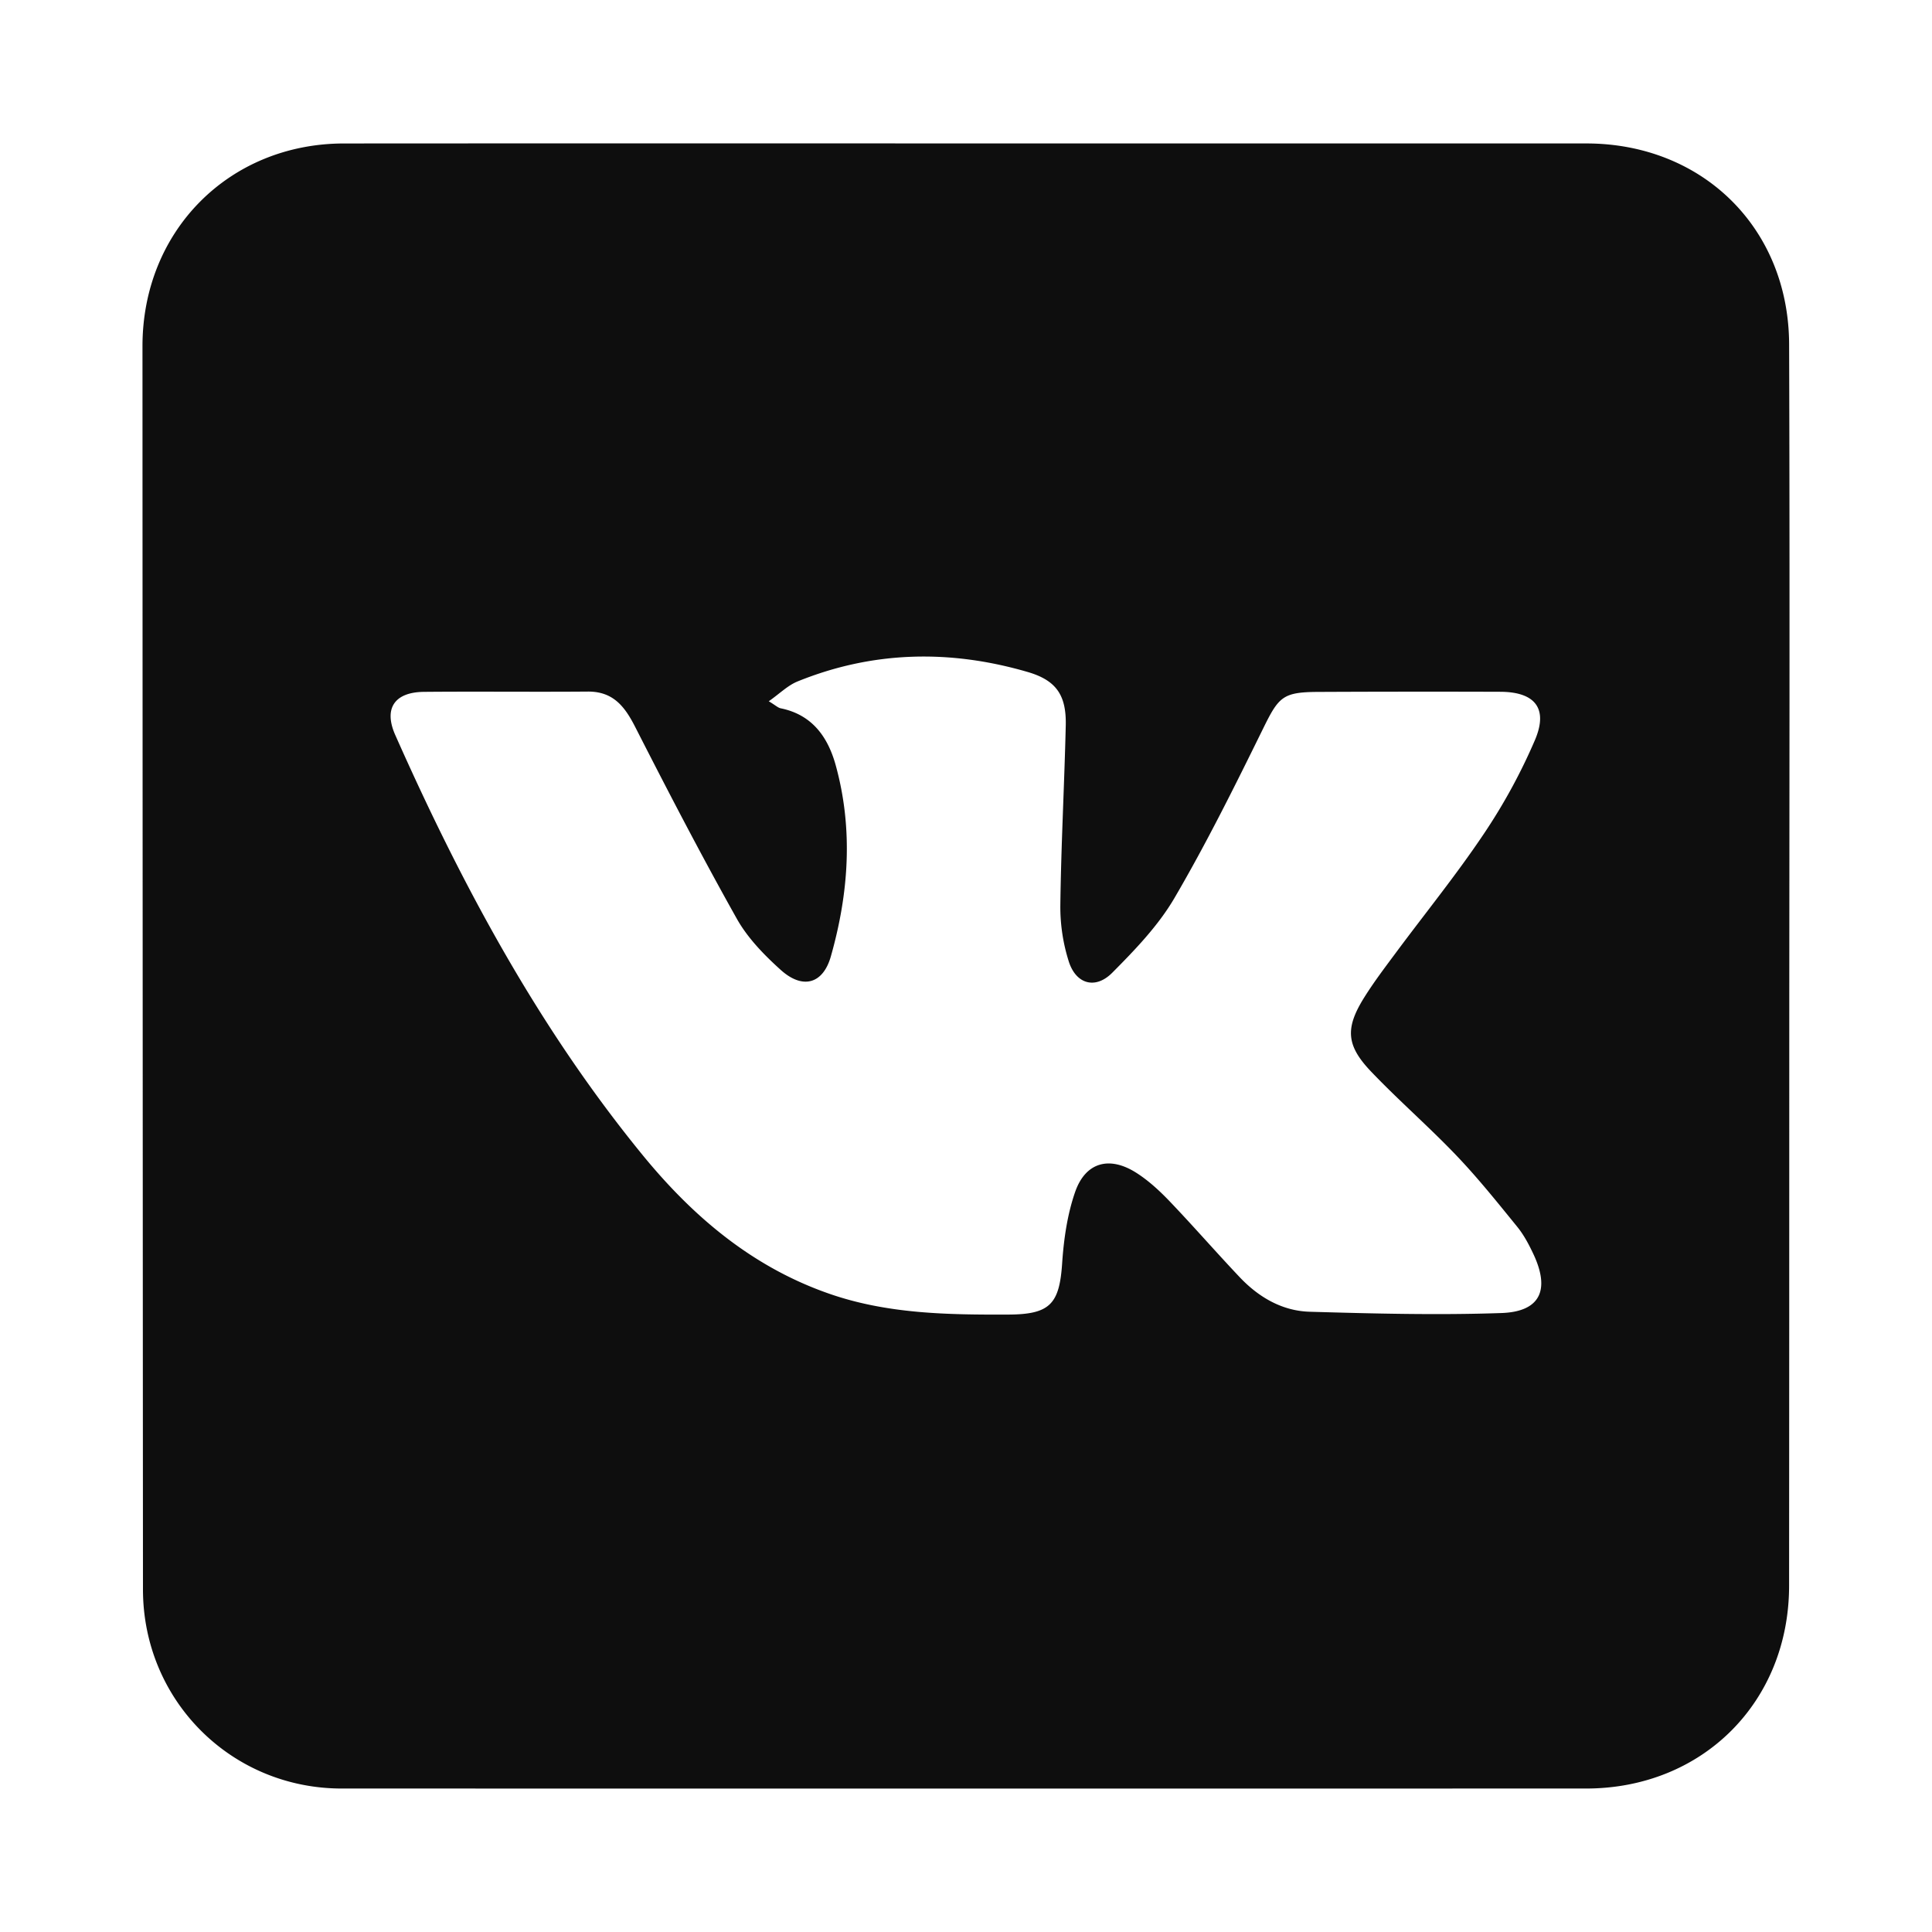
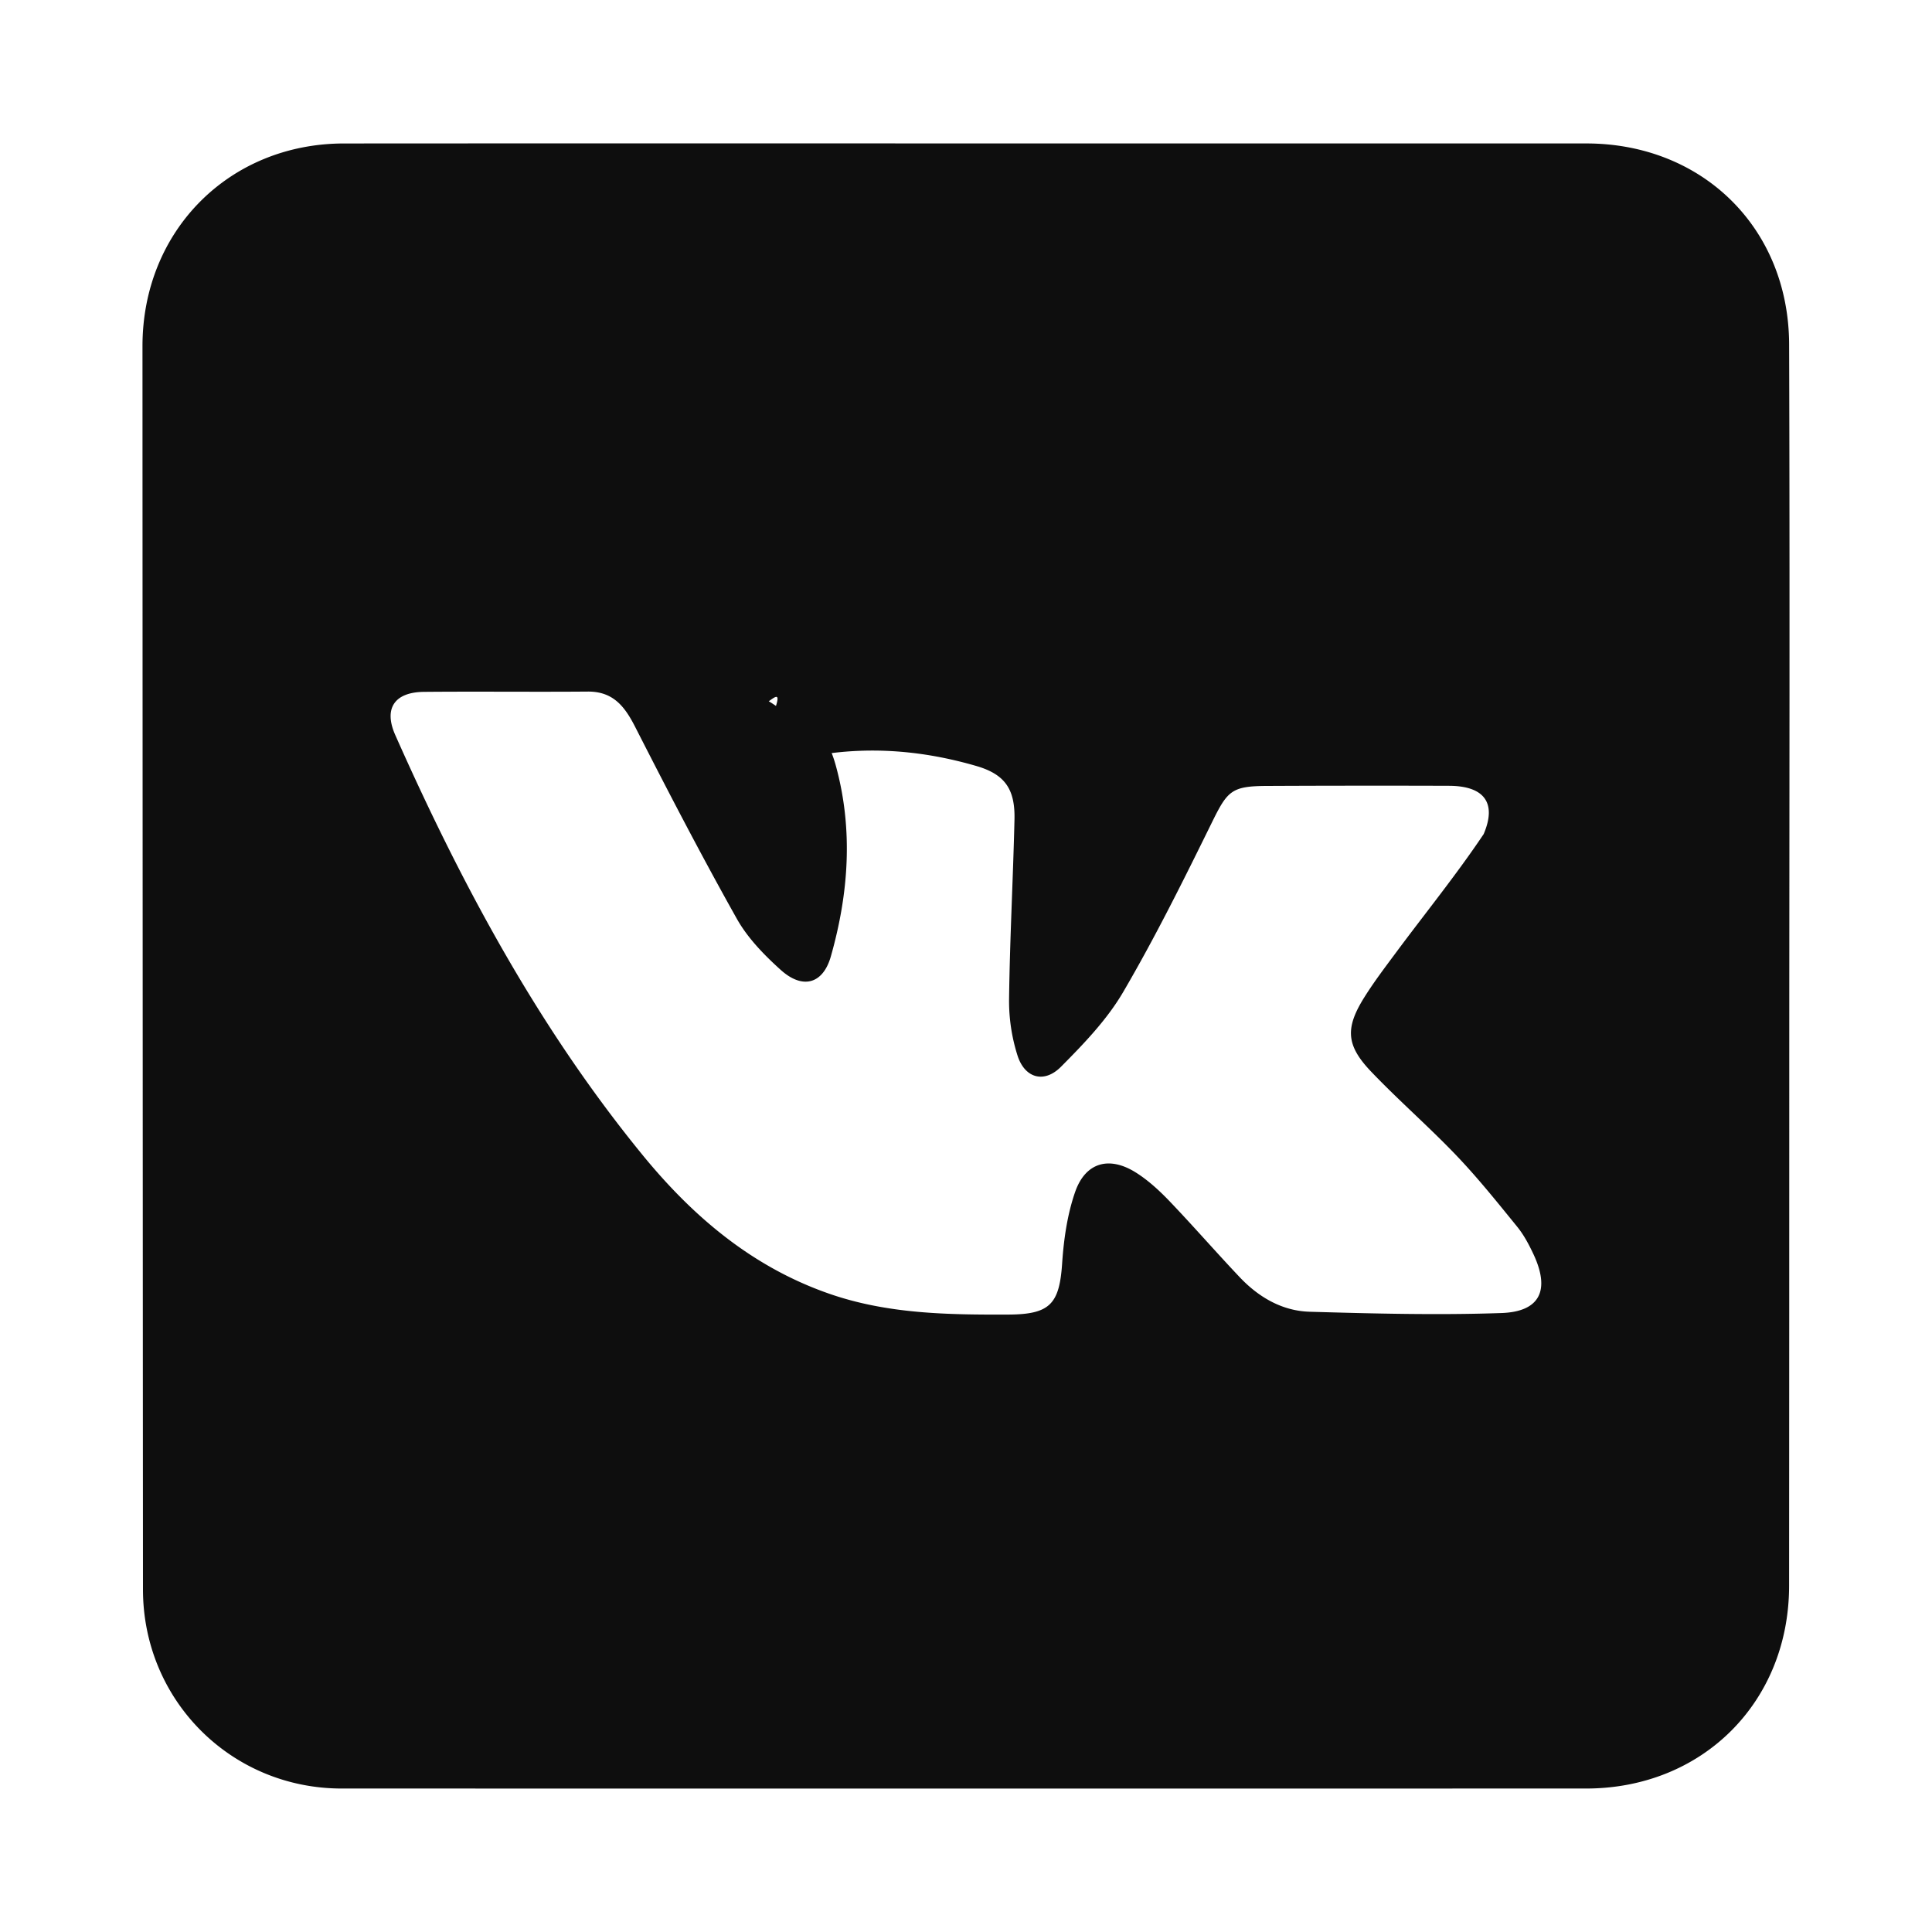
<svg xmlns="http://www.w3.org/2000/svg" id="Слой_1" data-name="Слой 1" viewBox="0 0 1500 1500">
  <defs>
    <style>.cls-1{fill:#0e0e0e;}</style>
  </defs>
-   <path class="cls-1" d="M750.88,111.37q240.35,0,480.69,0c90.12,0,157.2,65.53,157.5,156,.6,184.89.15,369.78.11,554.67q0,204.51-.13,409c0,90.39-67.16,157.56-157.67,157.57q-483,.06-966,0C179.44,1388.62,111,1320.12,111,1234q-.27-482.62-.38-965.24c0-89.54,67.26-157.3,156.47-157.37Q509,111.24,750.88,111.37Zm-154,433.09c5.07,3,7,5,9.31,5.48,24.52,5,36.68,22.44,42.7,44.35,13.64,49.63,10.07,99.34-3.81,148.23-6.13,21.6-22,25.79-38.94,10.5-12.89-11.62-25.68-24.76-34.07-39.71-27.47-48.95-53.37-98.82-78.87-148.84-8.14-16-17.16-27.69-36.87-27.53-42.39.35-84.79-.17-127.18.22-22.81.21-31.45,12.84-22.25,33.55C358.36,686.63,418.06,797.8,498.73,896.54c39.16,47.94,85.19,87,144.73,107.78,45.25,15.83,92.19,16.49,139.32,16.31,32.23-.12,39.73-8,41.85-39.55,1.26-18.8,4-38.17,10.17-55.82,8.09-23,26.62-27.91,47.33-14.76,9.46,6,18,13.88,25.8,22,18.56,19.39,36.17,39.68,54.63,59.17,14.7,15.5,32.9,26.16,54.33,26.77,49.55,1.42,99.2,2.72,148.7,1,30.26-1,38-17.87,25-45.66-3.49-7.44-7.44-14.94-12.58-21.27-15.29-18.81-30.48-37.82-47.2-55.32-21.38-22.39-44.86-42.77-66.24-65.16-19.65-20.57-20.29-34-5-58.22,7.41-11.78,15.87-22.91,24.18-34.1,22.77-30.69,46.92-60.44,68.17-92.13a445.15,445.15,0,0,0,39.81-73c10.48-24.62,0-37.39-26.89-37.48q-70.57-.23-141.14.1c-27.82.09-30.86,3.73-43.08,28.58-21.82,44.37-43.83,88.79-68.77,131.42-12.55,21.46-30.57,40.2-48.27,58-13,13.13-28.08,9-33.75-8.62a139.81,139.81,0,0,1-6.58-44c.58-46.43,3.11-92.83,4.2-139.25.54-23.32-7.12-35-29.32-41.53-60.31-17.64-120.31-16.52-179,7.31C611.56,532.22,605.34,538.51,596.87,544.46Z" />
+   <path class="cls-1" d="M750.88,111.37q240.35,0,480.69,0c90.12,0,157.2,65.53,157.5,156,.6,184.89.15,369.78.11,554.67q0,204.51-.13,409c0,90.39-67.16,157.56-157.67,157.57q-483,.06-966,0C179.44,1388.62,111,1320.12,111,1234q-.27-482.62-.38-965.24c0-89.54,67.26-157.3,156.47-157.37Q509,111.24,750.88,111.37Zm-154,433.09c5.07,3,7,5,9.31,5.48,24.52,5,36.68,22.44,42.7,44.35,13.64,49.63,10.07,99.34-3.81,148.23-6.13,21.6-22,25.79-38.94,10.5-12.89-11.62-25.68-24.76-34.07-39.71-27.47-48.95-53.37-98.82-78.87-148.84-8.14-16-17.16-27.69-36.87-27.53-42.39.35-84.79-.17-127.18.22-22.81.21-31.45,12.84-22.25,33.55C358.36,686.63,418.06,797.8,498.73,896.54c39.16,47.94,85.19,87,144.73,107.78,45.25,15.83,92.19,16.49,139.32,16.31,32.23-.12,39.73-8,41.85-39.55,1.26-18.8,4-38.17,10.17-55.82,8.09-23,26.62-27.91,47.33-14.76,9.46,6,18,13.88,25.8,22,18.56,19.39,36.17,39.68,54.63,59.17,14.7,15.5,32.9,26.16,54.33,26.77,49.55,1.42,99.2,2.72,148.7,1,30.26-1,38-17.87,25-45.66-3.49-7.44-7.44-14.94-12.58-21.27-15.29-18.81-30.48-37.82-47.2-55.32-21.38-22.39-44.86-42.77-66.24-65.16-19.65-20.57-20.29-34-5-58.22,7.41-11.78,15.87-22.91,24.18-34.1,22.77-30.69,46.92-60.44,68.17-92.13c10.48-24.62,0-37.39-26.89-37.48q-70.57-.23-141.14.1c-27.82.09-30.86,3.73-43.08,28.58-21.82,44.37-43.83,88.79-68.77,131.42-12.55,21.46-30.57,40.2-48.27,58-13,13.13-28.08,9-33.75-8.62a139.81,139.81,0,0,1-6.58-44c.58-46.43,3.11-92.83,4.2-139.25.54-23.32-7.12-35-29.32-41.53-60.31-17.64-120.31-16.52-179,7.31C611.56,532.22,605.34,538.51,596.87,544.46Z" />
</svg>